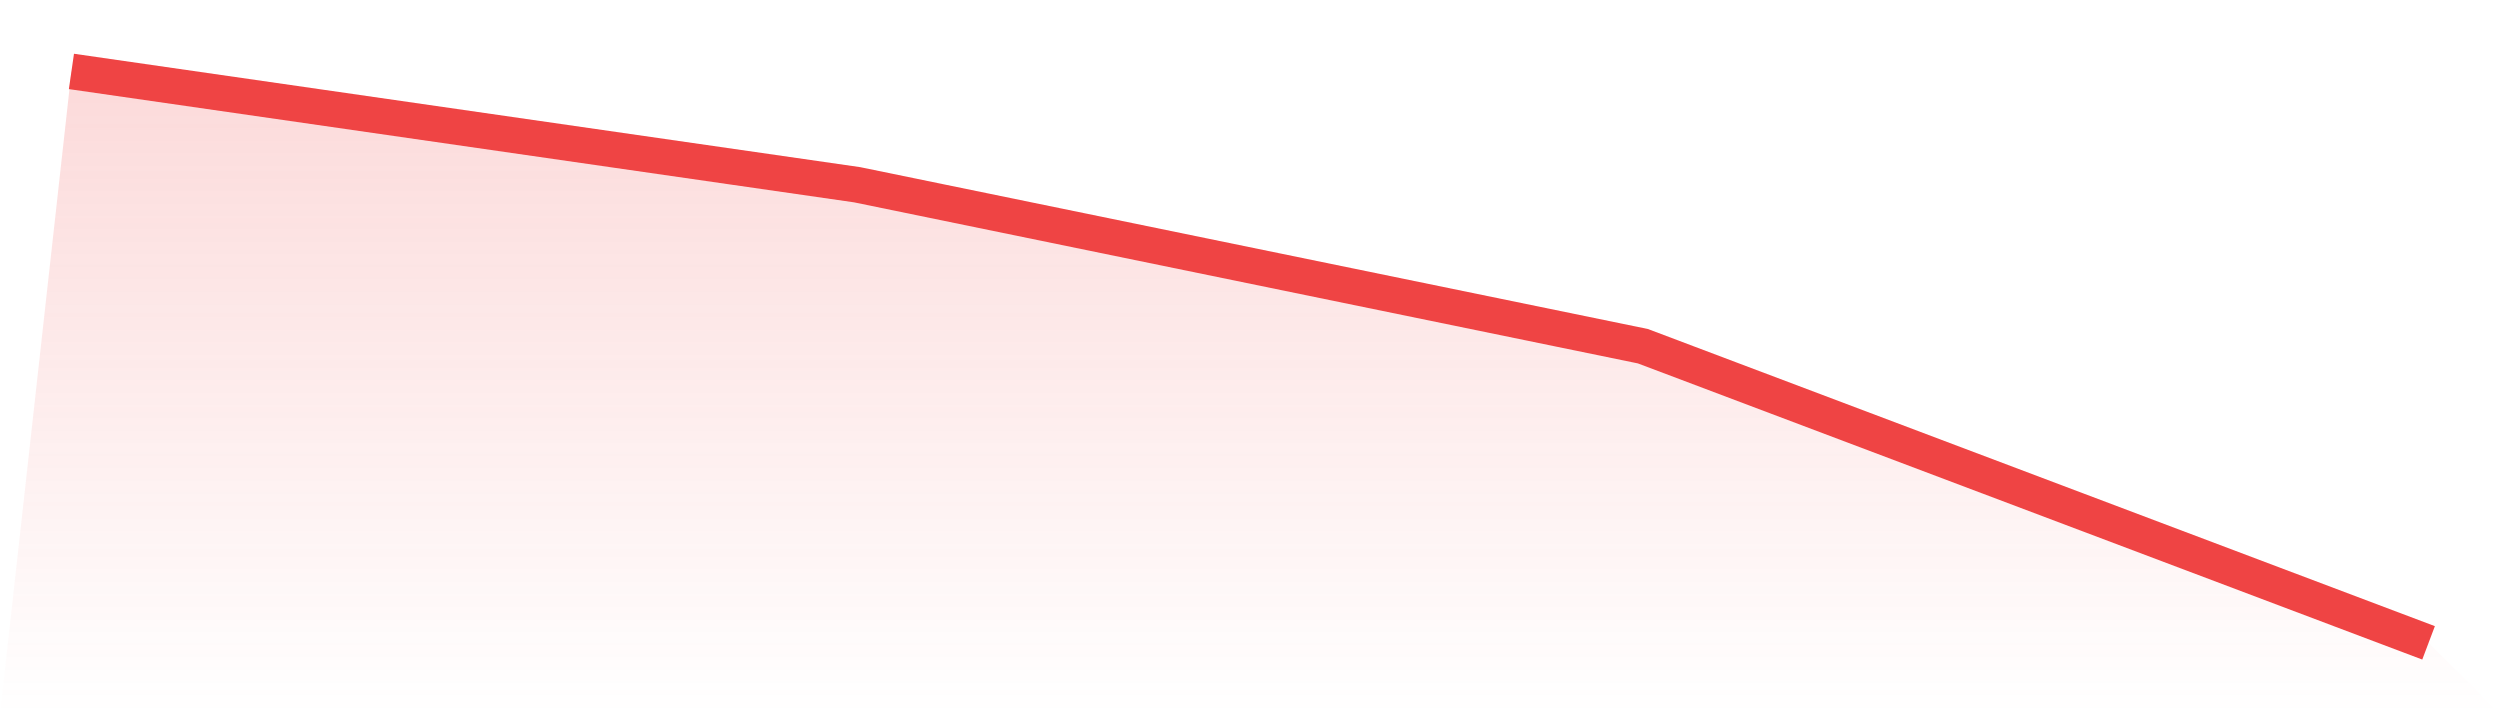
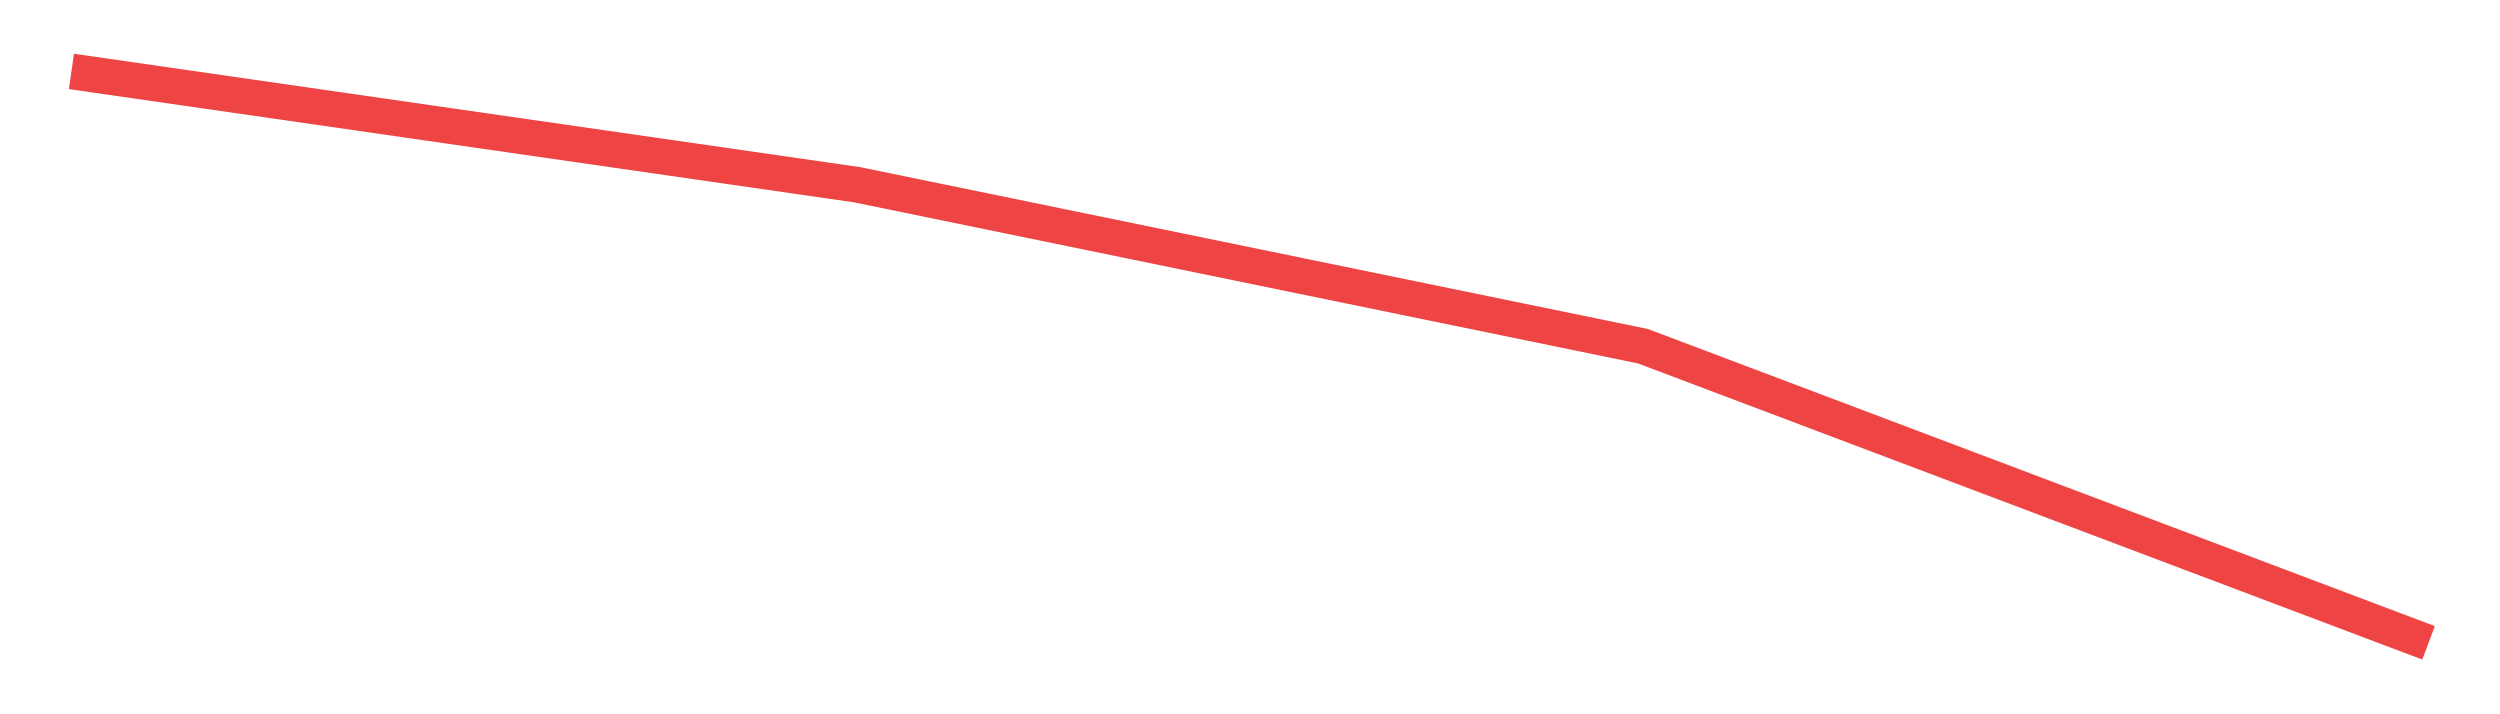
<svg xmlns="http://www.w3.org/2000/svg" viewBox="0 0 140 40">
  <defs>
    <linearGradient id="gradient" x1="0" x2="0" y1="0" y2="1">
      <stop offset="0%" stop-color="#ef4444" stop-opacity="0.2" />
      <stop offset="100%" stop-color="#ef4444" stop-opacity="0" />
    </linearGradient>
  </defs>
-   <path d="M4,4 L4,4 L48,10.346 L92,19.387 L136,36 L140,40 L0,40 z" fill="url(#gradient)" />
  <path d="M4,4 L4,4 L48,10.346 L92,19.387 L136,36" fill="none" stroke="#ef4444" stroke-width="2" />
</svg>